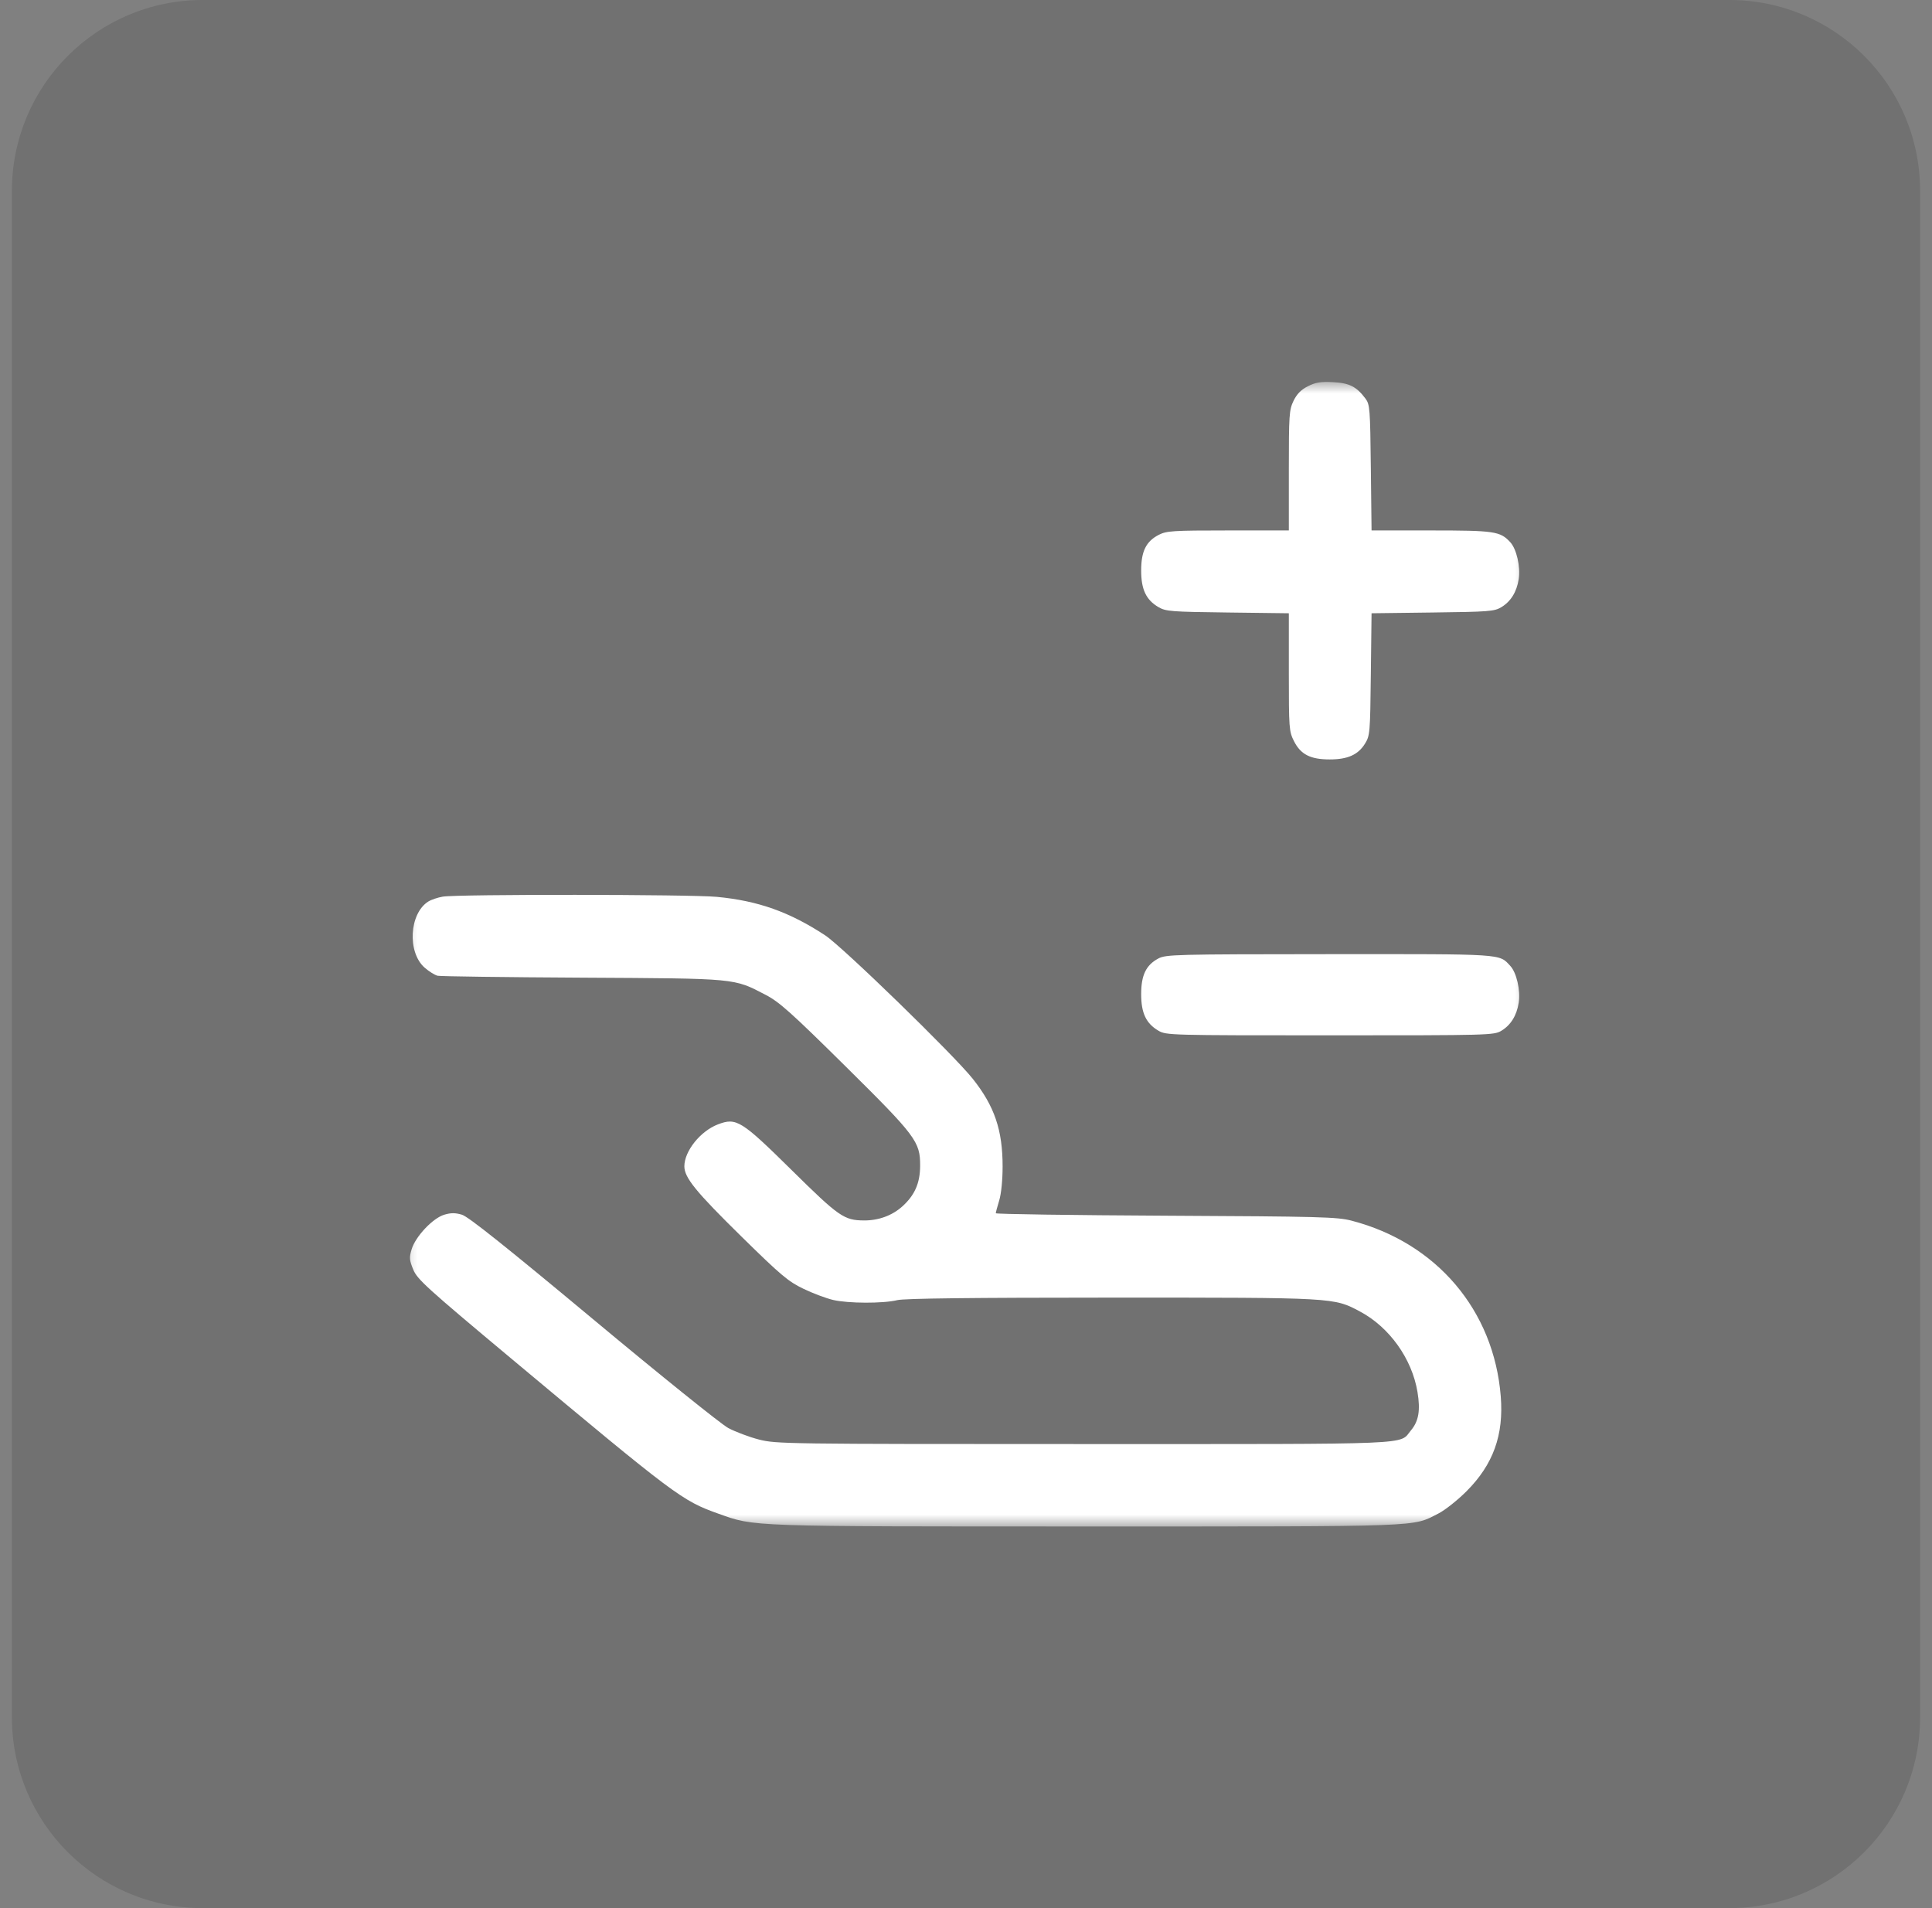
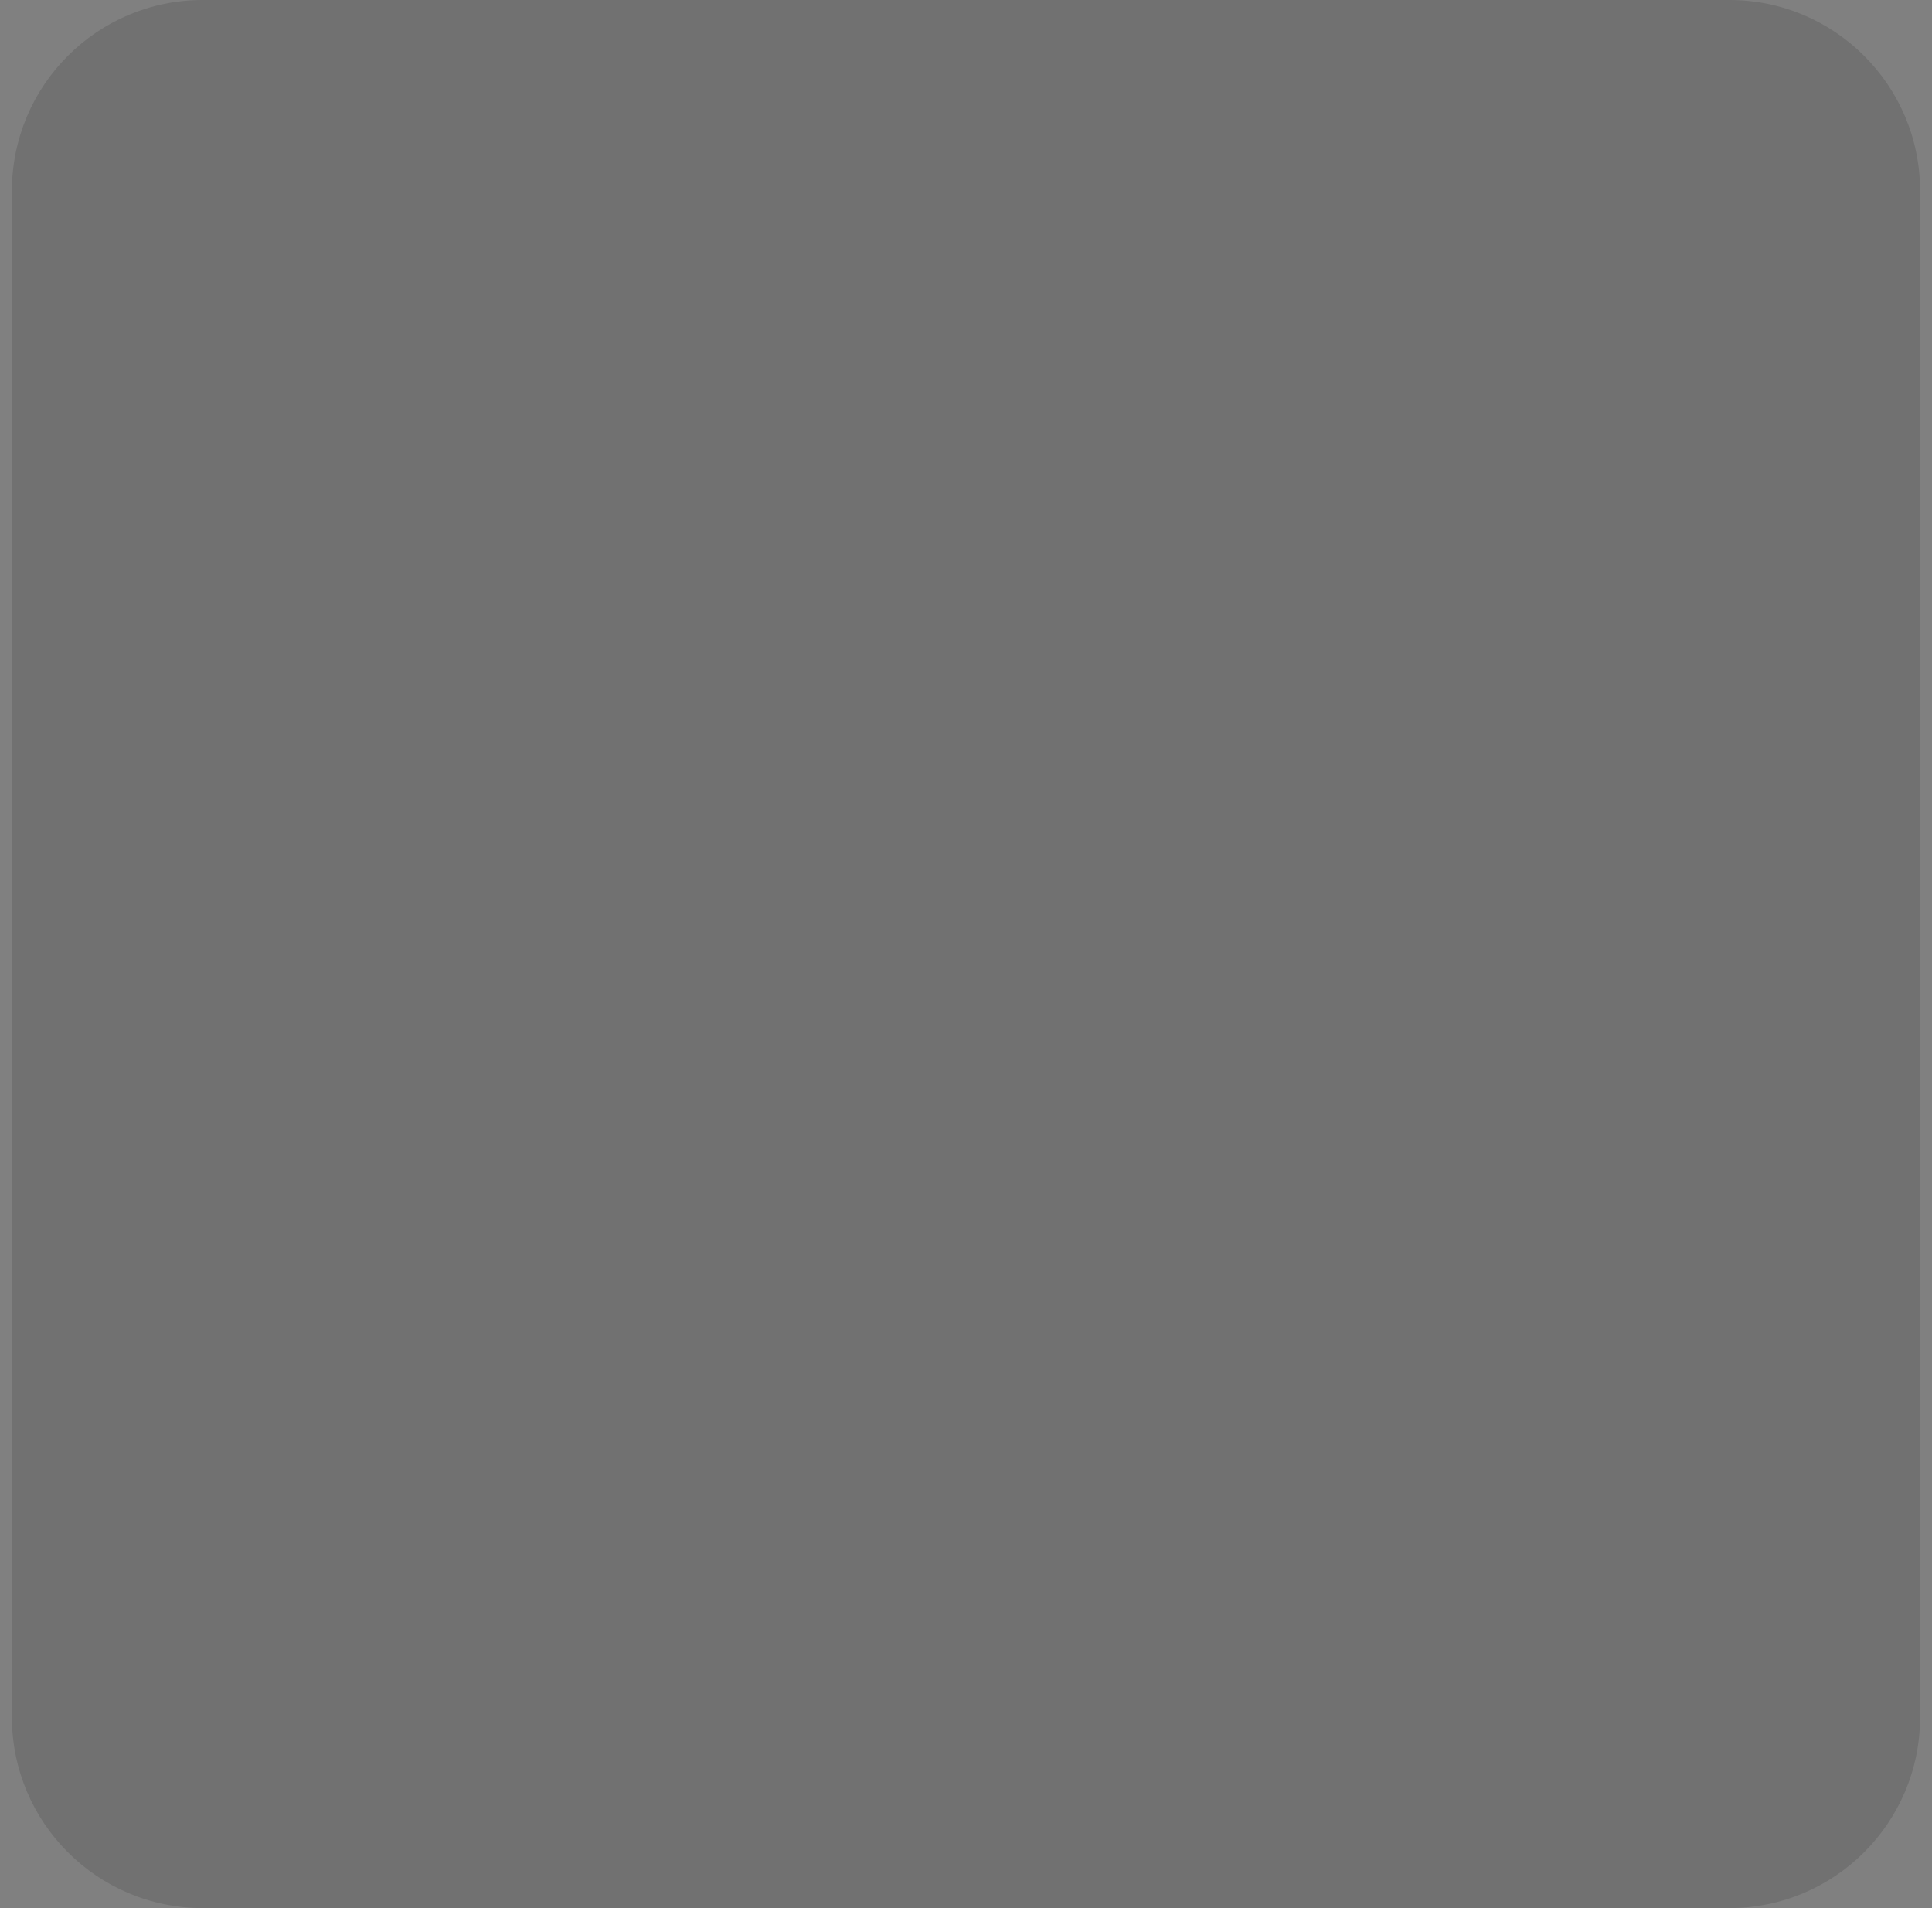
<svg xmlns="http://www.w3.org/2000/svg" width="81" height="80" viewBox="0 0 81 80" fill="none">
  <rect x="0" y="0" width="81" height="80" fill="#808080" stroke="none" />
  <g clip-path="url(#clip0_10773_1537)">
    <path d="M72.5 0H8.5C4.082 0 0.5 3.582 0.5 8V72C0.5 76.418 4.082 80 8.5 80H72.5C76.918 80 80.5 76.418 80.5 72V8C80.5 3.582 76.918 0 72.5 0Z" fill="black" fill-opacity="0.12" />
    <mask id="mask0_10773_1537" style="mask-type:luminance" maskUnits="userSpaceOnUse" x="16" y="16" width="49" height="48">
-       <path d="M64.5 16H16.5V64H64.5V16Z" fill="white" />
-     </mask>
+       </mask>
    <g mask="url(#mask0_10773_1537)">
-       <path fill-rule="evenodd" clip-rule="evenodd" d="M54.832 16.195C54.548 16.339 54.371 16.519 54.232 16.806C54.049 17.184 54.035 17.388 54.035 19.726V22.24H51.488C49.171 22.24 48.908 22.257 48.584 22.423C48.05 22.697 47.844 23.114 47.844 23.92C47.843 24.712 48.05 25.149 48.567 25.453C48.875 25.634 49.09 25.651 51.468 25.68L54.035 25.712V28.18C54.035 30.548 54.044 30.665 54.252 31.076C54.532 31.632 54.94 31.84 55.749 31.84C56.502 31.84 56.937 31.646 57.226 31.182C57.436 30.845 57.445 30.739 57.473 28.272L57.503 25.712L60.065 25.68C62.425 25.651 62.653 25.633 62.946 25.456C63.341 25.218 63.592 24.812 63.672 24.282C63.751 23.755 63.584 23.021 63.318 22.732C62.897 22.275 62.663 22.24 59.996 22.24H57.503L57.473 19.607C57.445 17.122 57.432 16.959 57.246 16.709C56.871 16.208 56.57 16.056 55.88 16.022C55.368 15.996 55.153 16.032 54.832 16.195ZM18.564 37.593C18.352 37.629 18.08 37.721 17.958 37.797C17.159 38.298 17.068 39.924 17.803 40.57C17.986 40.73 18.232 40.883 18.349 40.91C18.467 40.936 21.199 40.973 24.419 40.99C30.942 41.026 30.747 41.008 32.099 41.71C32.672 42.007 33.164 42.447 35.434 44.692C38.404 47.63 38.581 47.865 38.577 48.875C38.575 49.601 38.352 50.11 37.832 50.579C37.406 50.963 36.836 51.172 36.227 51.169C35.389 51.164 35.176 51.017 33.202 49.069C31.076 46.972 30.873 46.846 30.1 47.141C29.364 47.422 28.692 48.262 28.692 48.9C28.692 49.374 29.173 49.966 31.102 51.86C32.742 53.47 33.05 53.73 33.684 54.034C34.08 54.225 34.641 54.435 34.931 54.503C35.571 54.651 37.027 54.655 37.62 54.51C37.917 54.438 40.717 54.405 46.596 54.404C55.998 54.403 55.914 54.399 57.02 54.988C58.254 55.646 59.198 56.968 59.429 58.362C59.556 59.132 59.48 59.584 59.156 59.969C58.638 60.585 59.616 60.544 45.464 60.544C32.93 60.544 32.541 60.539 31.821 60.355C31.413 60.25 30.834 60.033 30.533 59.872C30.233 59.711 27.682 57.658 24.865 55.31C21.209 52.264 19.635 51.009 19.369 50.929C19.086 50.845 18.906 50.845 18.625 50.929C18.146 51.072 17.418 51.843 17.259 52.376C17.154 52.726 17.162 52.831 17.325 53.228C17.492 53.636 17.889 53.996 21.397 56.928C28.333 62.724 28.592 62.918 30.116 63.462C31.655 64.012 31.309 64 45.58 64C59.874 64 59.183 64.025 60.301 63.459C60.578 63.319 61.11 62.898 61.484 62.523C62.605 61.4 63.049 60.169 62.92 58.546C62.633 54.937 60.228 52.105 56.664 51.178C56.065 51.022 55.345 51.002 48.876 50.97C44.955 50.95 41.748 50.904 41.749 50.867C41.749 50.83 41.814 50.588 41.893 50.329C41.978 50.047 42.035 49.474 42.035 48.903C42.035 47.378 41.694 46.376 40.785 45.232C39.983 44.223 35.324 39.695 34.596 39.216C33.101 38.234 31.782 37.766 30.054 37.602C28.93 37.495 19.182 37.488 18.564 37.593ZM48.563 40.187C48.048 40.462 47.844 40.885 47.844 41.68C47.843 42.472 48.05 42.909 48.567 43.213C48.893 43.404 49.033 43.408 55.764 43.408C62.457 43.408 62.635 43.403 62.946 43.216C63.341 42.978 63.592 42.572 63.672 42.042C63.752 41.514 63.583 40.779 63.318 40.495C62.839 39.982 63.11 40 55.744 40.004C49.257 40.008 48.882 40.018 48.563 40.187Z" fill="white" />
-     </g>
+       </g>
  </g>
  <defs>
    <clipPath id="clip0_10773_1537">
      <rect width="80" height="80" fill="white" transform="translate(0.5)" />
    </clipPath>
  </defs>
</svg>